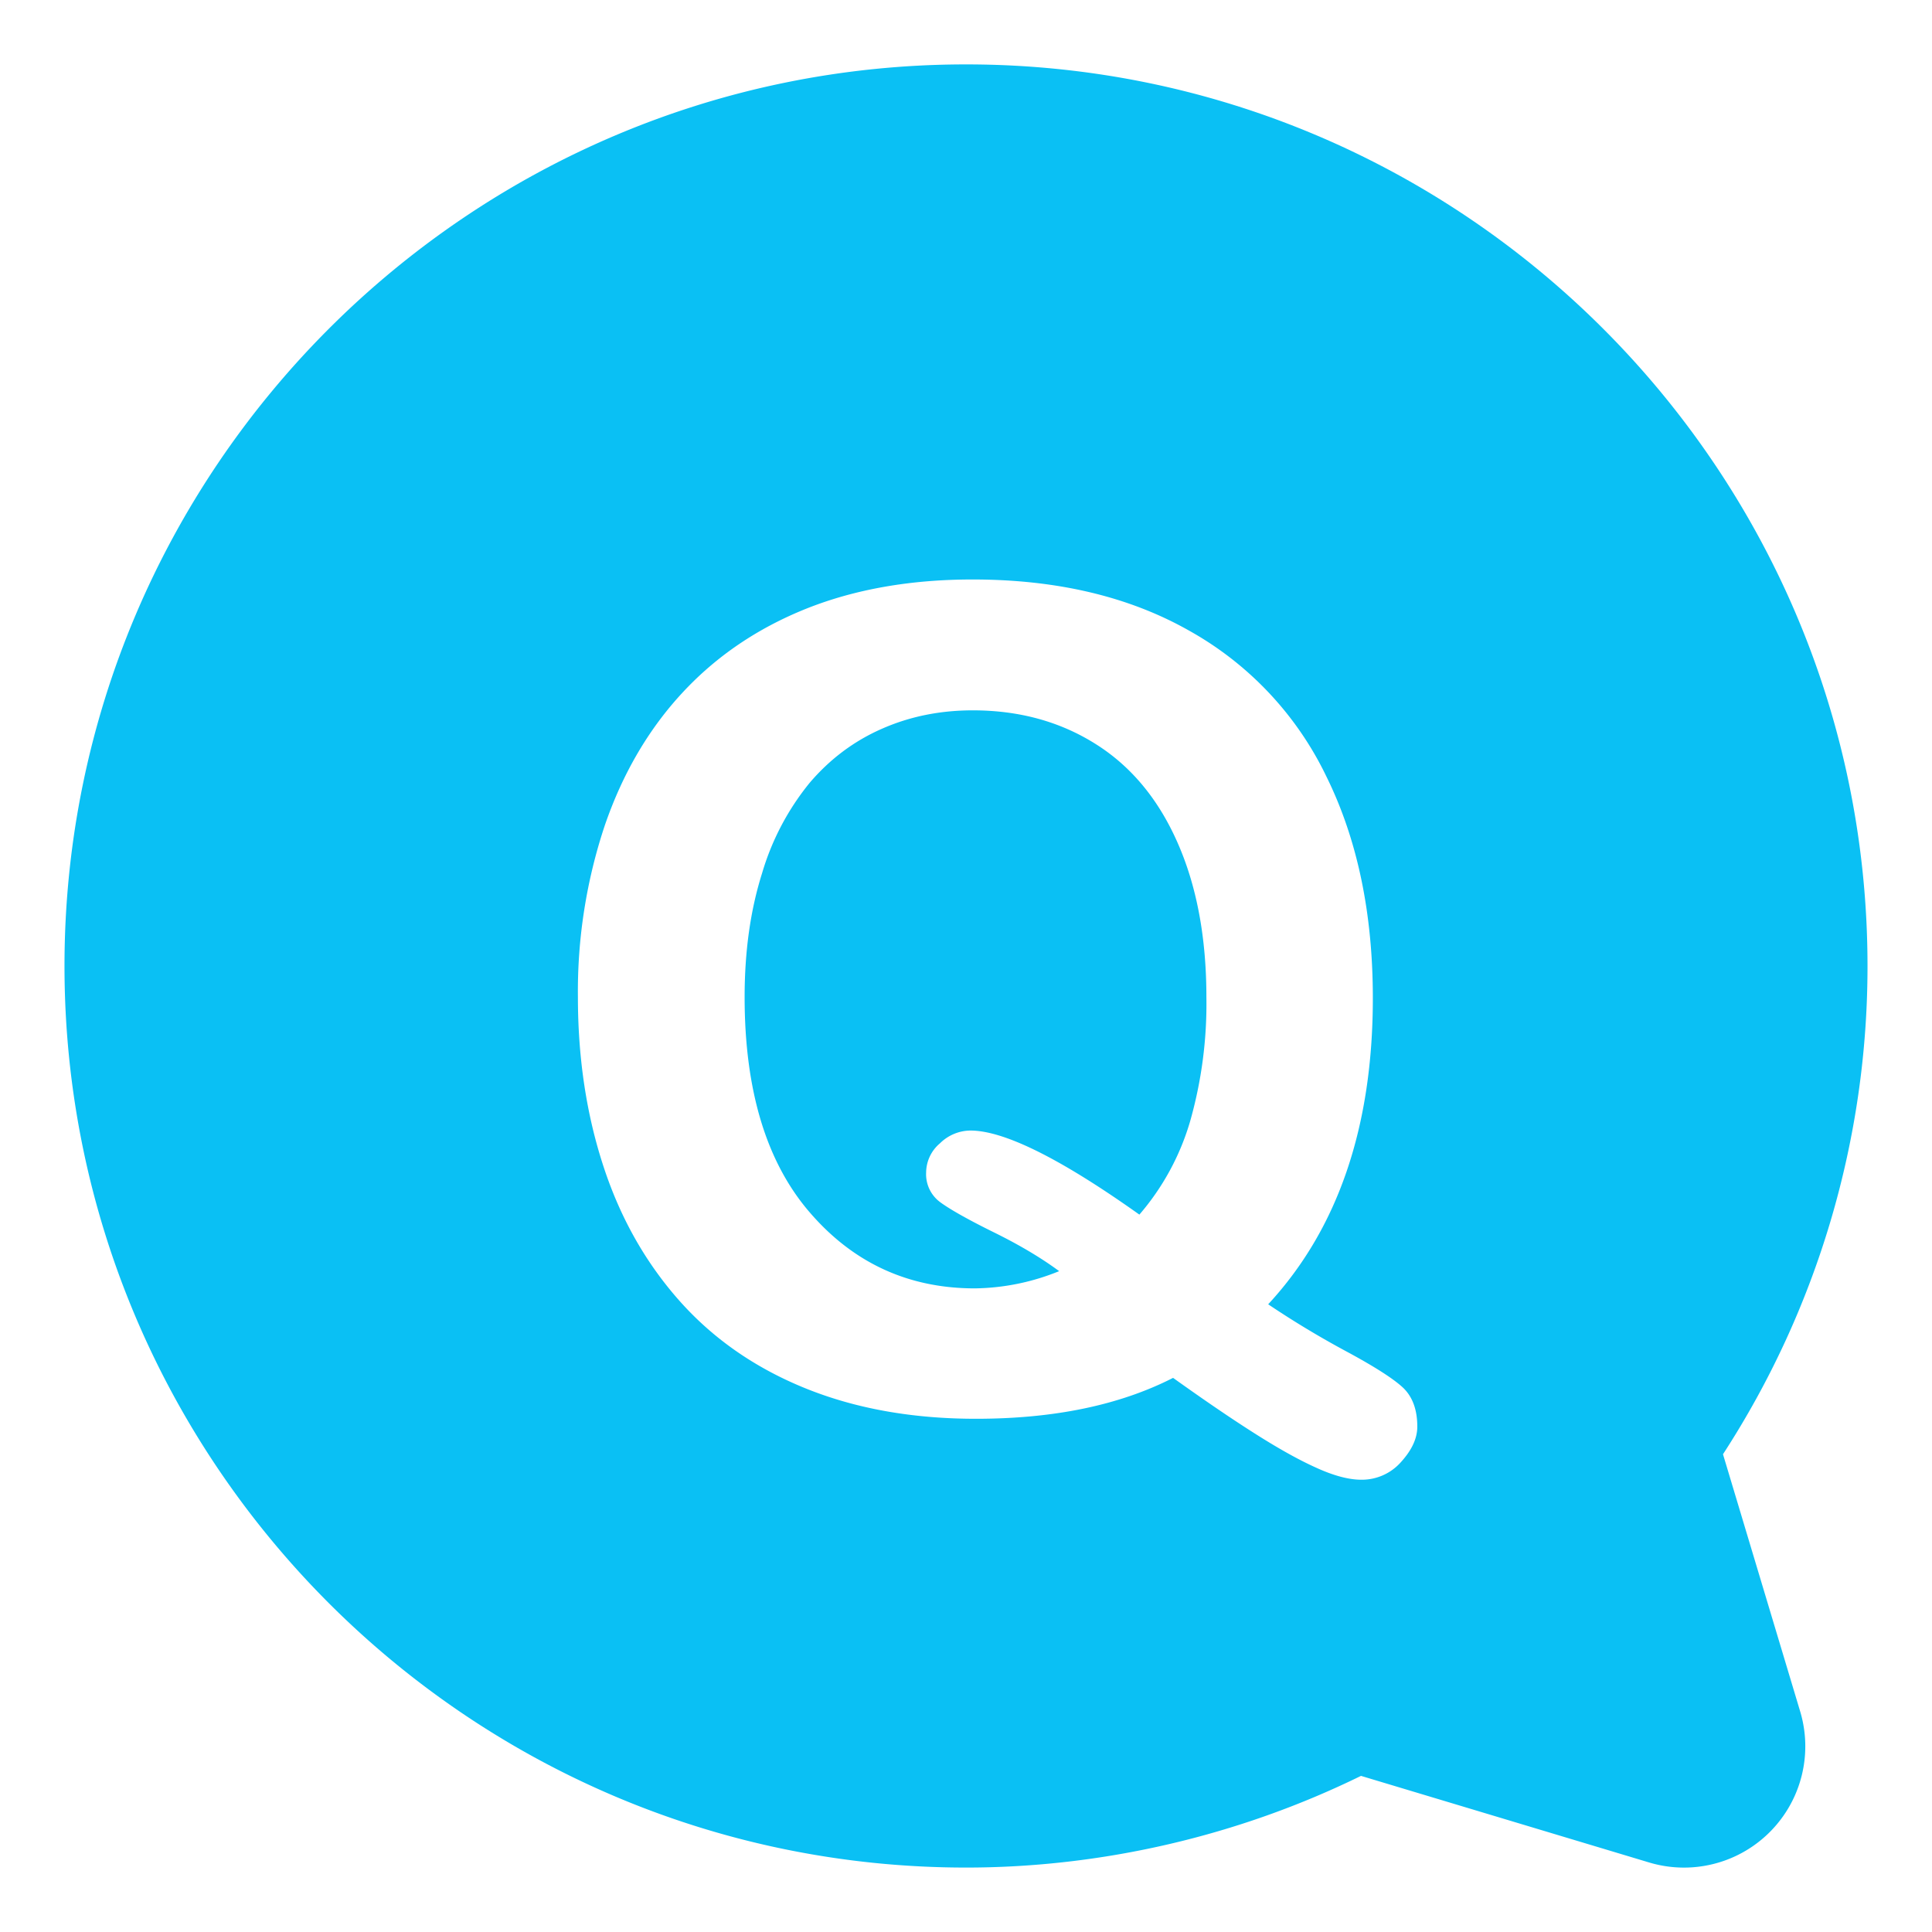
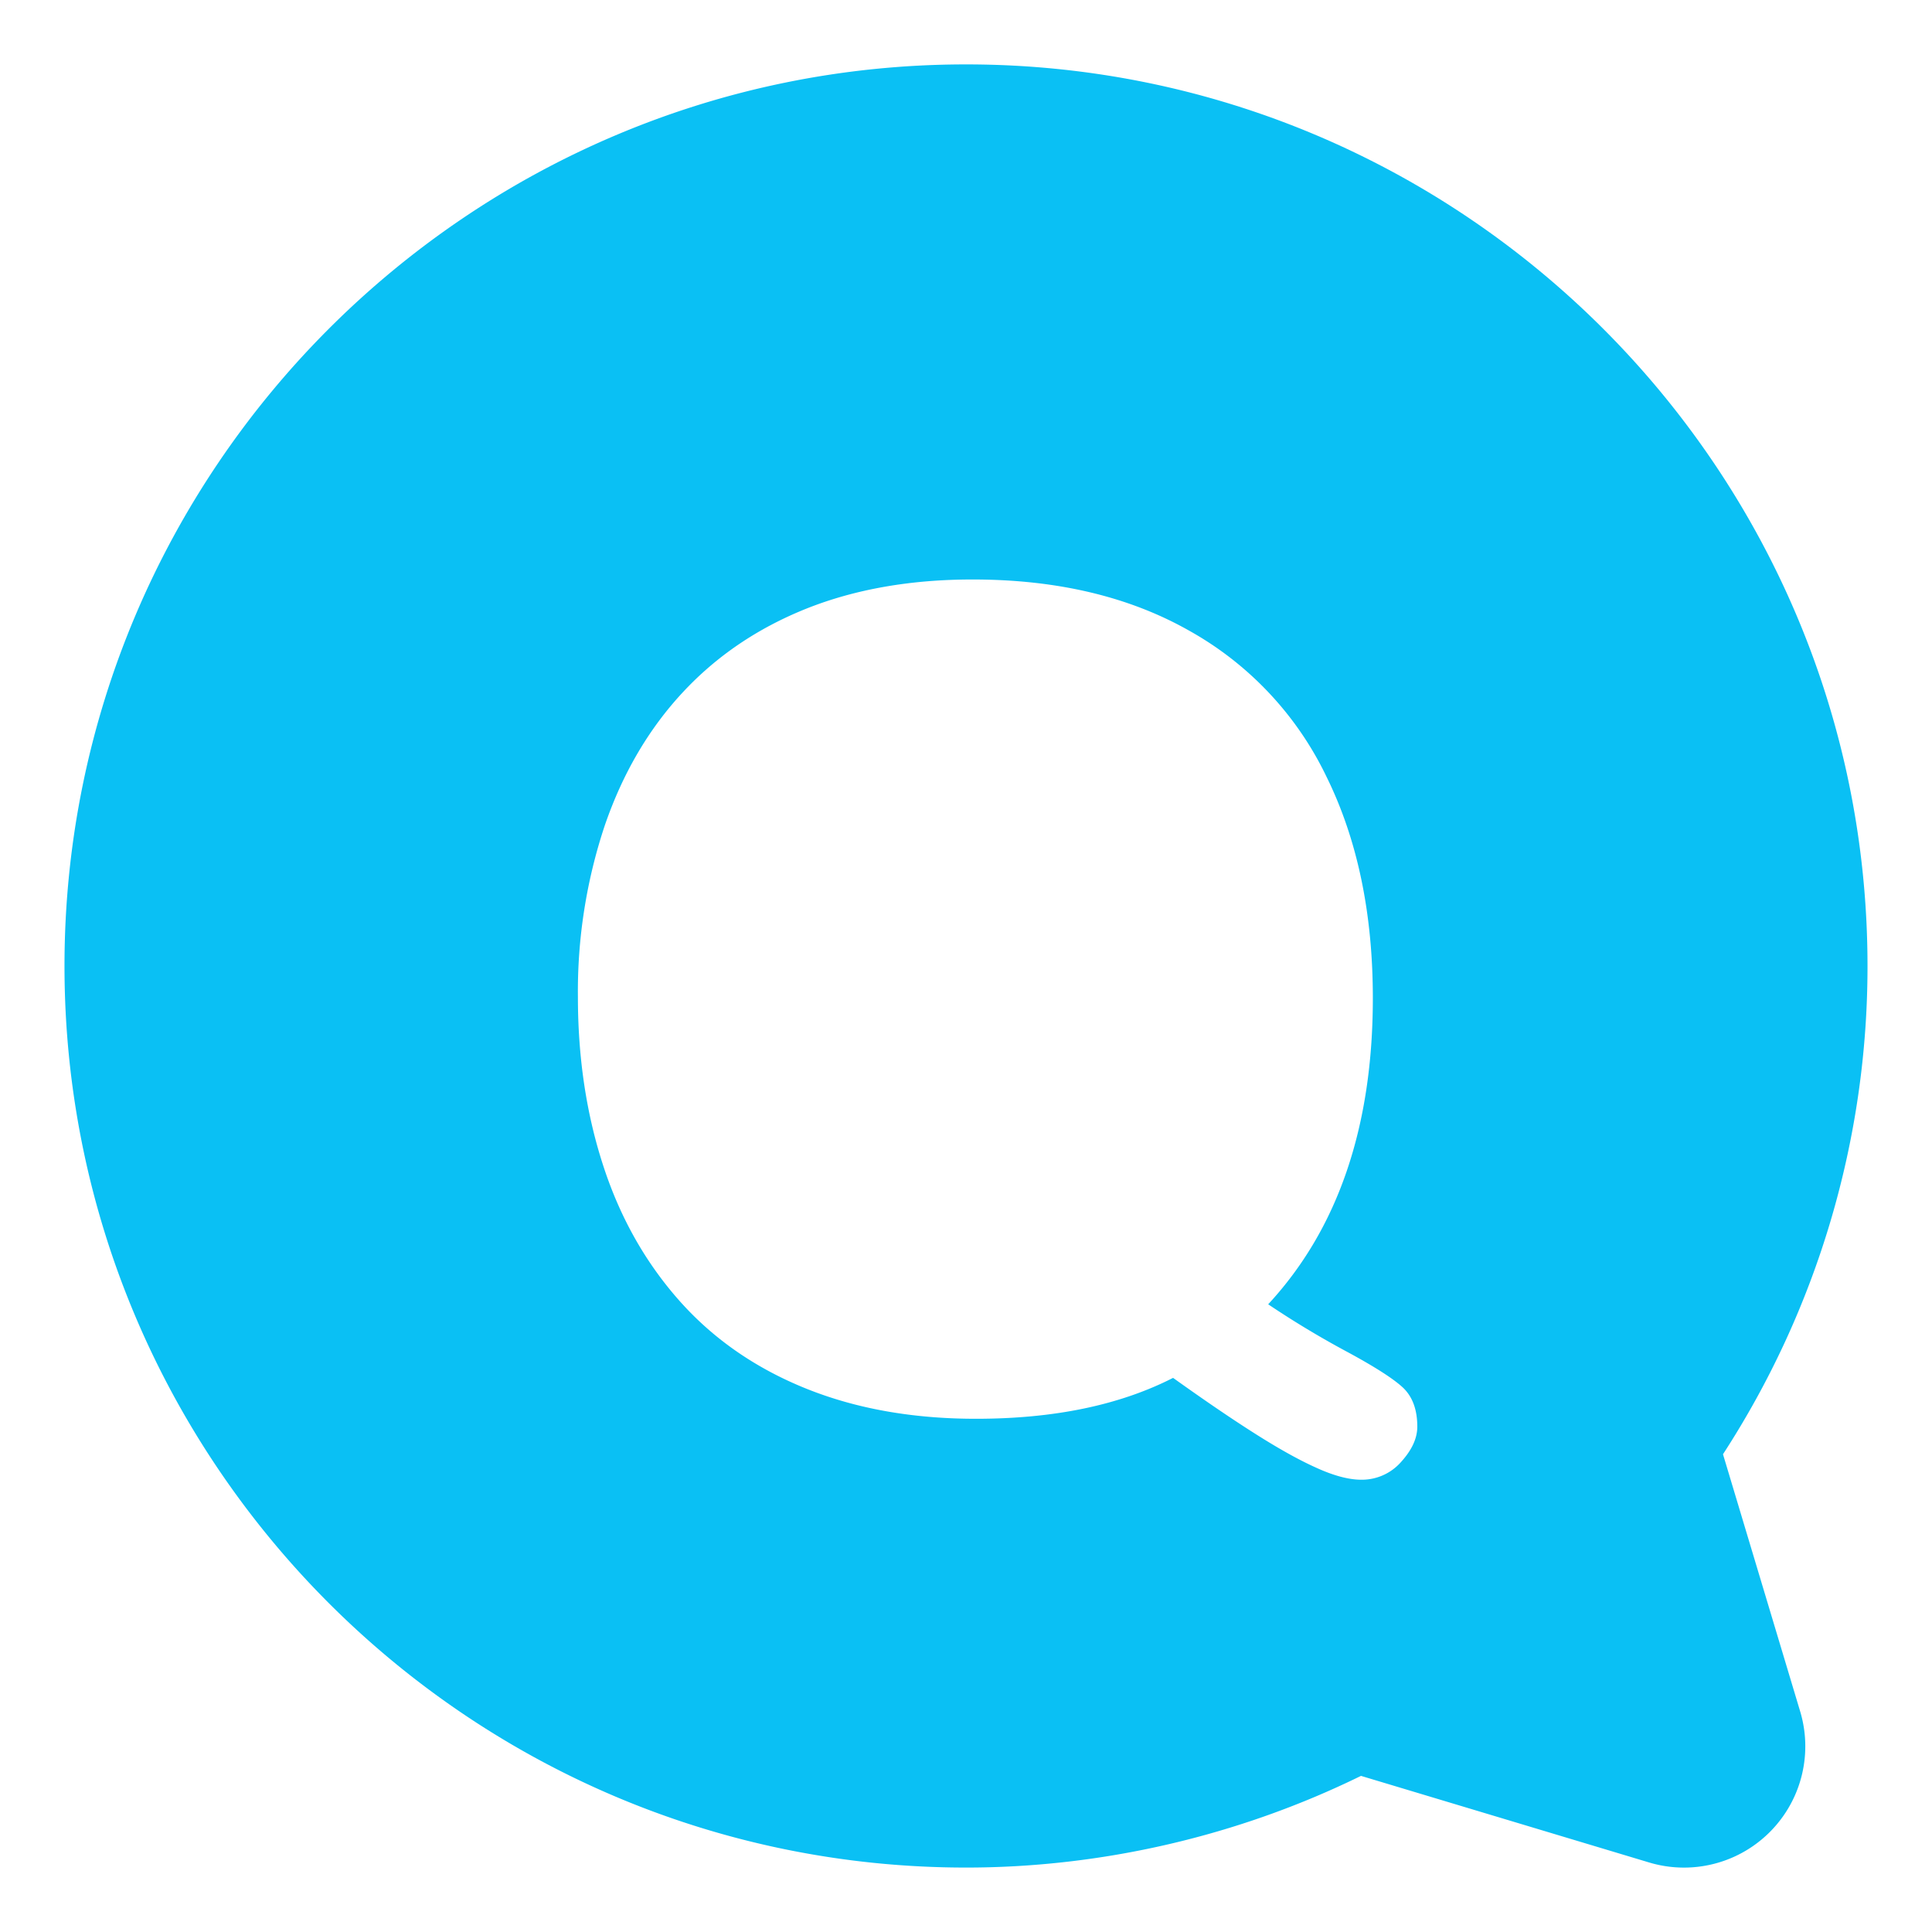
<svg xmlns="http://www.w3.org/2000/svg" t="1631080293537" class="icon" viewBox="0 0 1024 1024" version="1.1" p-id="9167" width="25" height="25">
  <defs>
    <style type="text/css" />
  </defs>
-   <path d="M624.137 446.654c-10.171-23.12-24.707-40.587-43.562-52.397-18.851-11.855-40.536-17.76-64.996-17.76-17.416 0-33.49 3.277-48.274 9.822-14.787 6.501-27.487 16.075-38.156 28.578a136.85 136.85 0 0 0-25.25 47.978c-6.155 19.497-9.233 41.33-9.233 65.591 0 49.513 11.56 87.618 34.631 114.265 23.075 26.737 52.249 40.137 87.423 40.137a121.978 121.978 0 0 0 44.652-9.13c-9.228-6.847-20.736-13.74-34.528-20.542-13.798-6.797-23.224-12.15-28.333-15.877a18.357 18.357 0 0 1-7.643-15.825 20.437 20.437 0 0 1 7.349-15.528 23.204 23.204 0 0 1 16.124-6.752c17.813 0 47.678 14.786 89.554 44.556a132.697 132.697 0 0 0 26.841-49.269 227.819 227.819 0 0 0 8.68-65.989c-0.002-31.5-5.11-58.84-15.28-81.858z" fill="#0ac0f4" p-id="9168" />
  <path d="M913.222 770.775a474.588 474.588 0 0 0 76.595-258.787c0-263.48-214.293-477.855-477.779-477.855-263.522 0-477.856 214.375-477.856 477.856 0 263.446 214.334 477.82 477.82 477.86 72.095 0 144.426-16.77 209.35-48.596l152.555 45.848a64.288 64.288 0 0 0 80.182-80.14l-40.867-136.186z m-170.656 4.128a27.662 27.662 0 0 1-21.037 9.382c-6.649 0-14.733-2.136-24.21-6.502-9.476-4.27-20.64-10.567-33.444-18.754-12.848-8.187-26.84-17.812-42.118-28.73-28.385 14.49-63.162 21.684-104.492 21.684-33.438 0-63.406-5.309-89.95-15.978-26.494-10.663-48.774-25.993-66.734-46.042-17.958-20.094-31.552-43.806-40.631-71.446-9.08-27.584-13.645-57.603-13.645-90.048a278.139 278.139 0 0 1 14.235-90.944c9.477-27.588 23.223-51.056 41.233-70.452 18.01-19.4 39.889-34.187 65.69-44.51 25.8-10.265 55.173-15.426 88.02-15.426 44.6 0 82.903 9.028 114.904 27.186a175.549 175.549 0 0 1 72.588 77.152c16.471 33.342 24.66 72.536 24.66 117.54 0 68.271-18.506 122.4-55.47 162.288a492.11 492.11 0 0 0 41.676 25.108c15.08 8.136 25.103 14.586 30.065 19.351 4.814 4.757 7.29 11.51 7.29 20.39 0.002 6.25-2.923 12.45-8.63 18.751z" fill="#0ac0f4" p-id="9169" />
</svg>